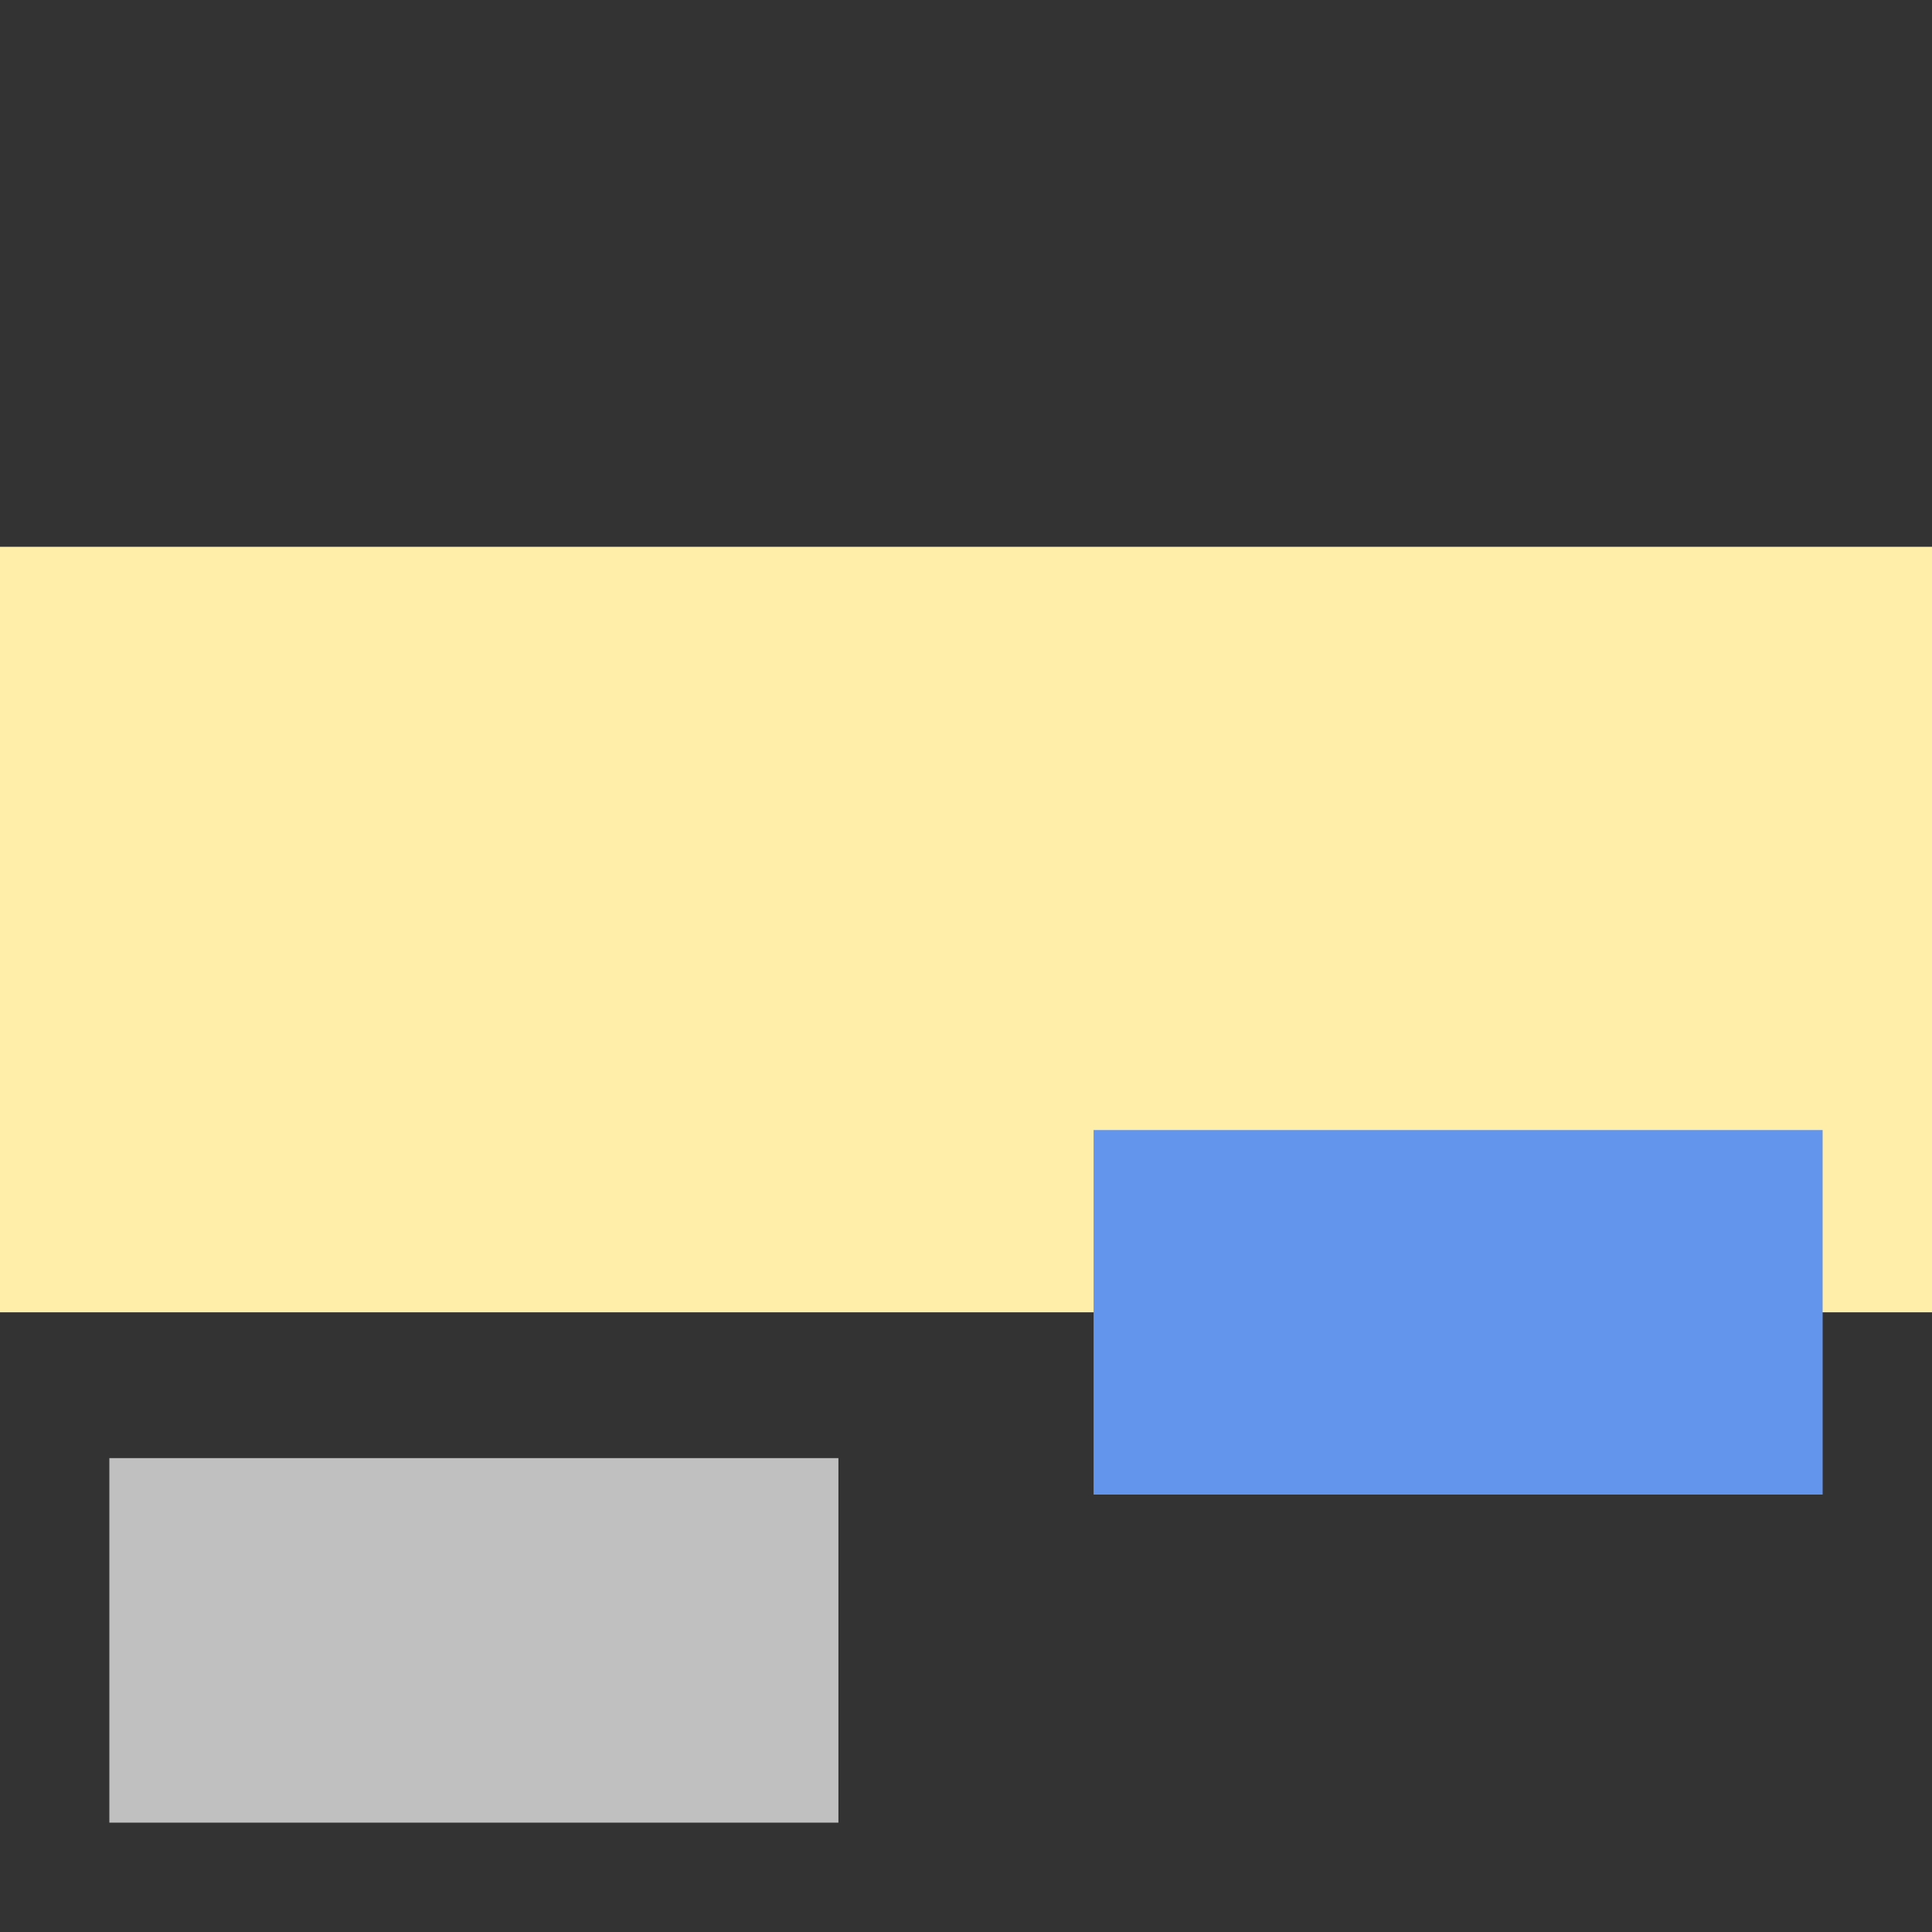
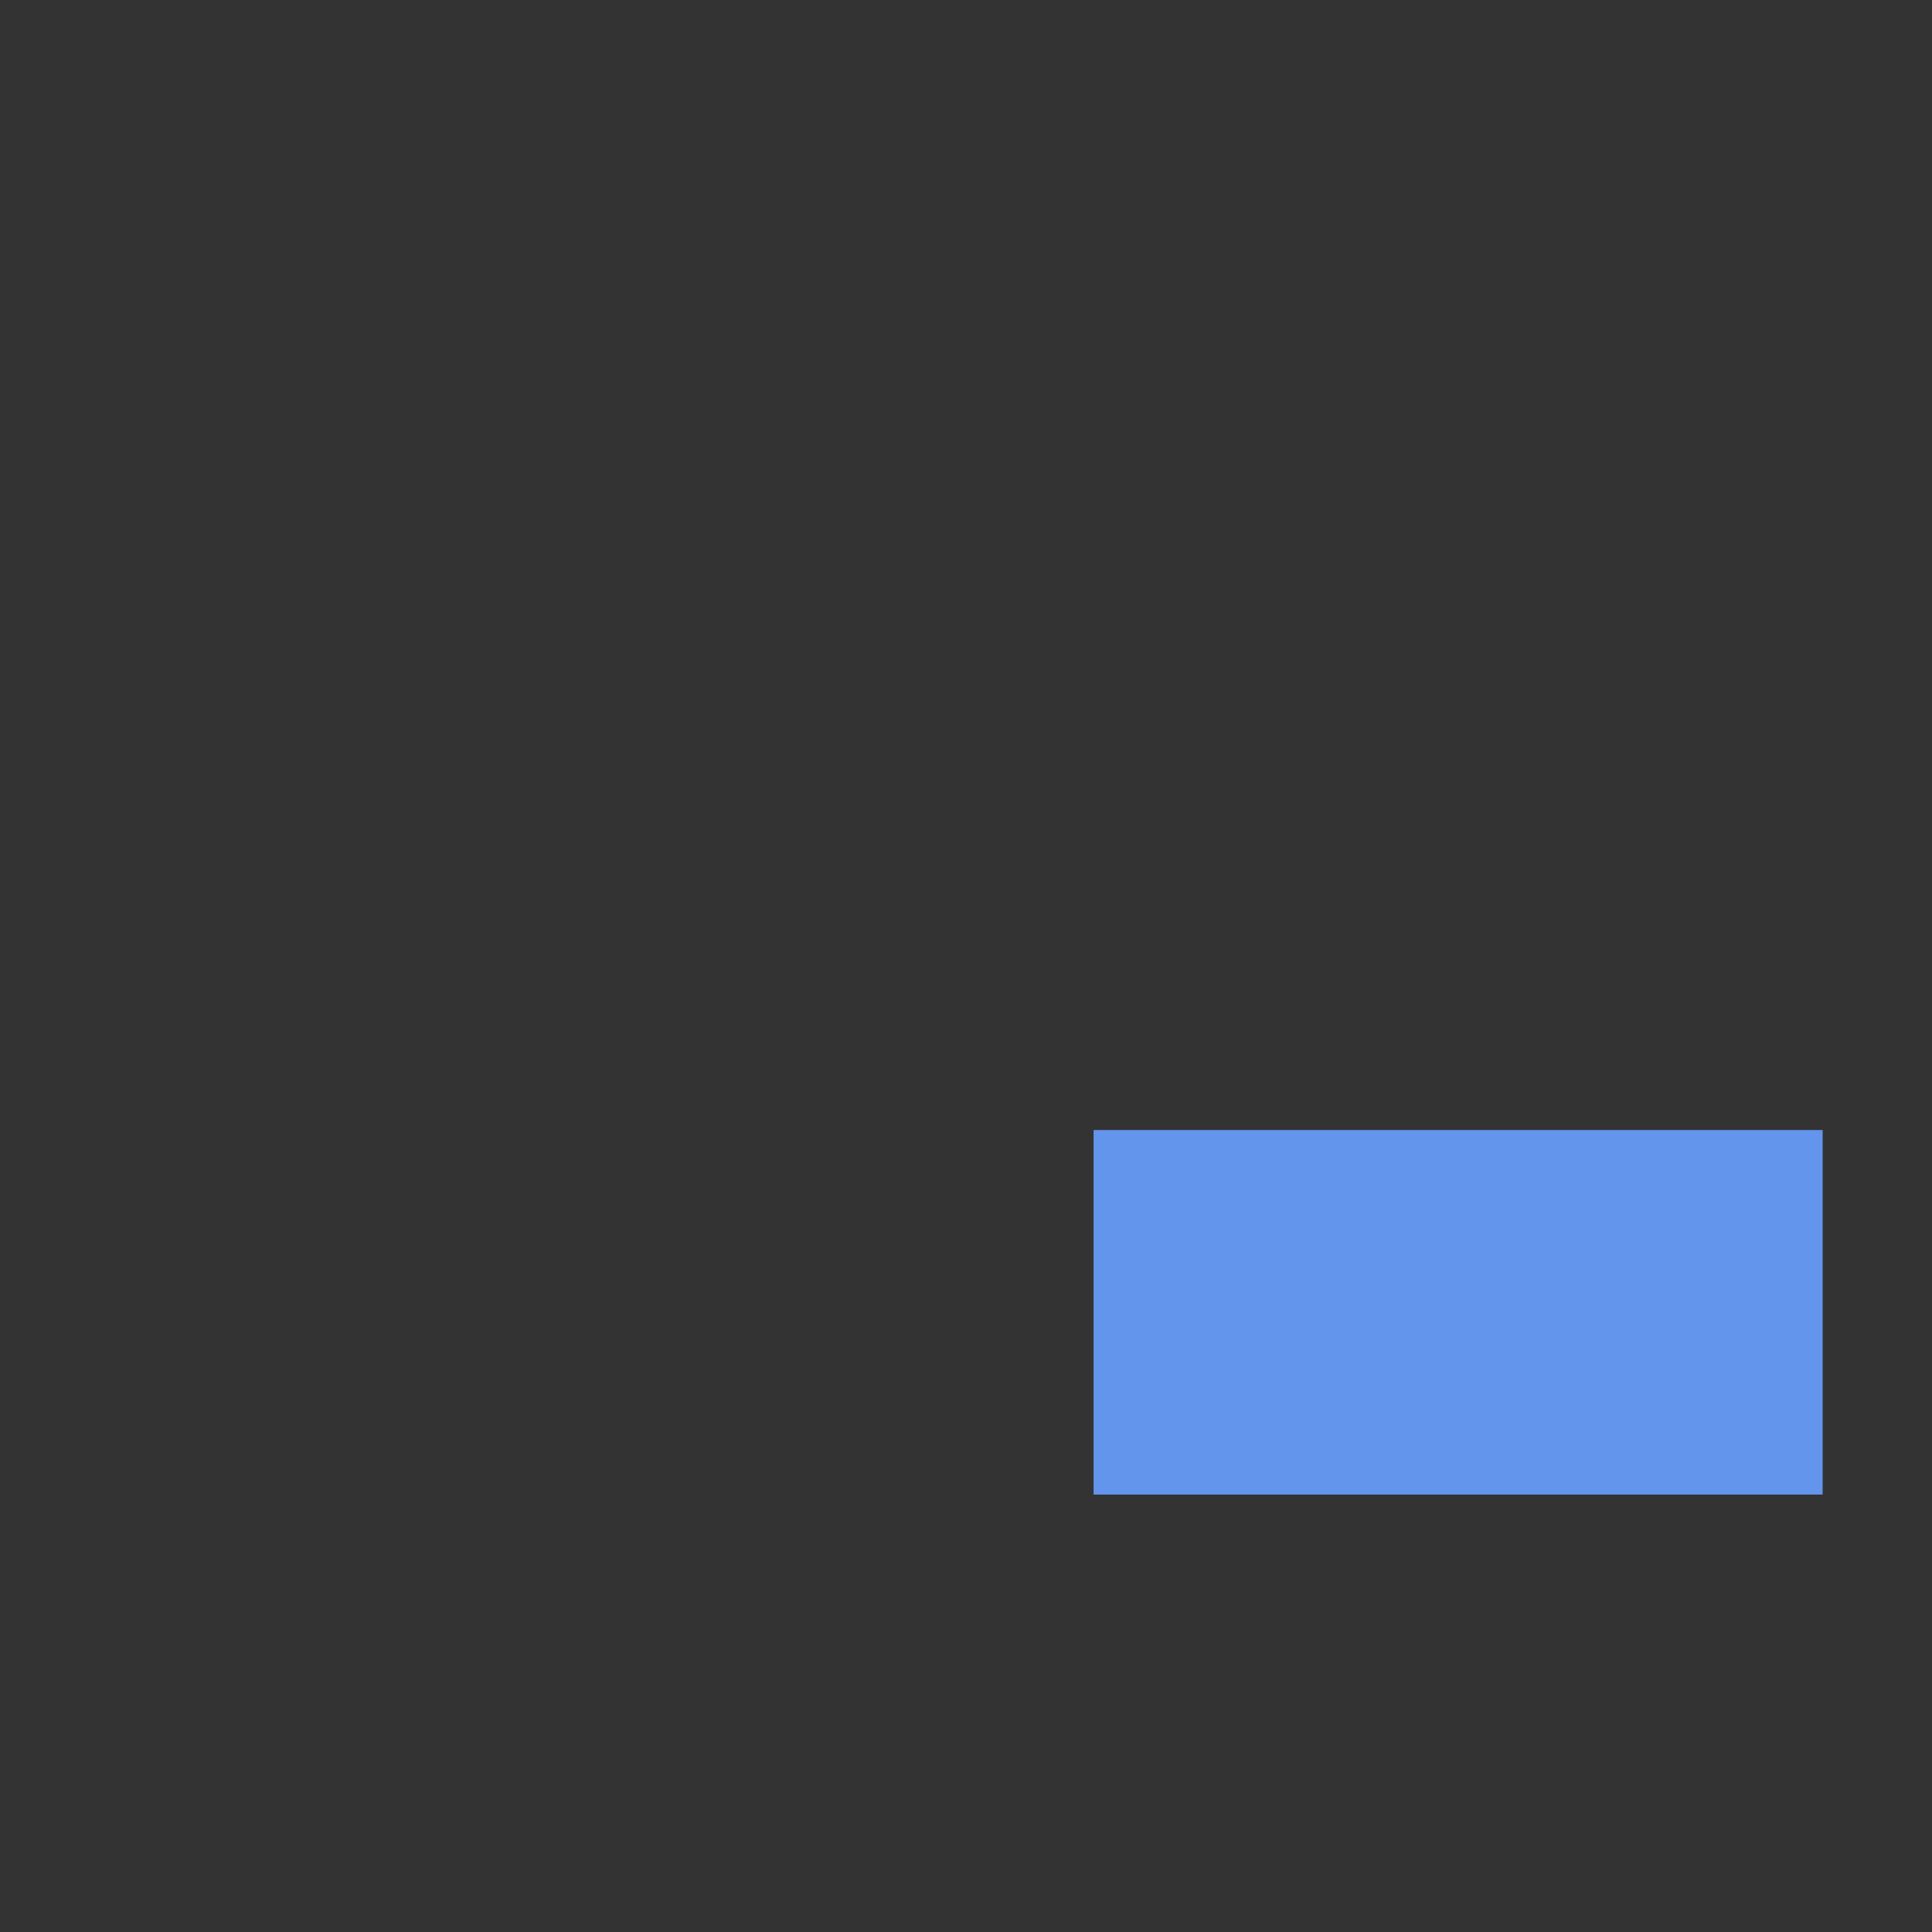
<svg xmlns="http://www.w3.org/2000/svg" width="100%" height="100%" viewBox="0 0 106 106">
  <rect x="0" y="0" width="106" height="106" fill="#333333" stroke="none" />
  <title>root-margin="0" / threshold="0.5"</title>
-   <rect x="0" y="30" width="106" height="42" fill="#fea" />
-   <rect x="6" y="80" width="40" height="20" fill="silver" />
  <rect x="60" y="62" width="40" height="20" fill="cornflowerblue" />
</svg>